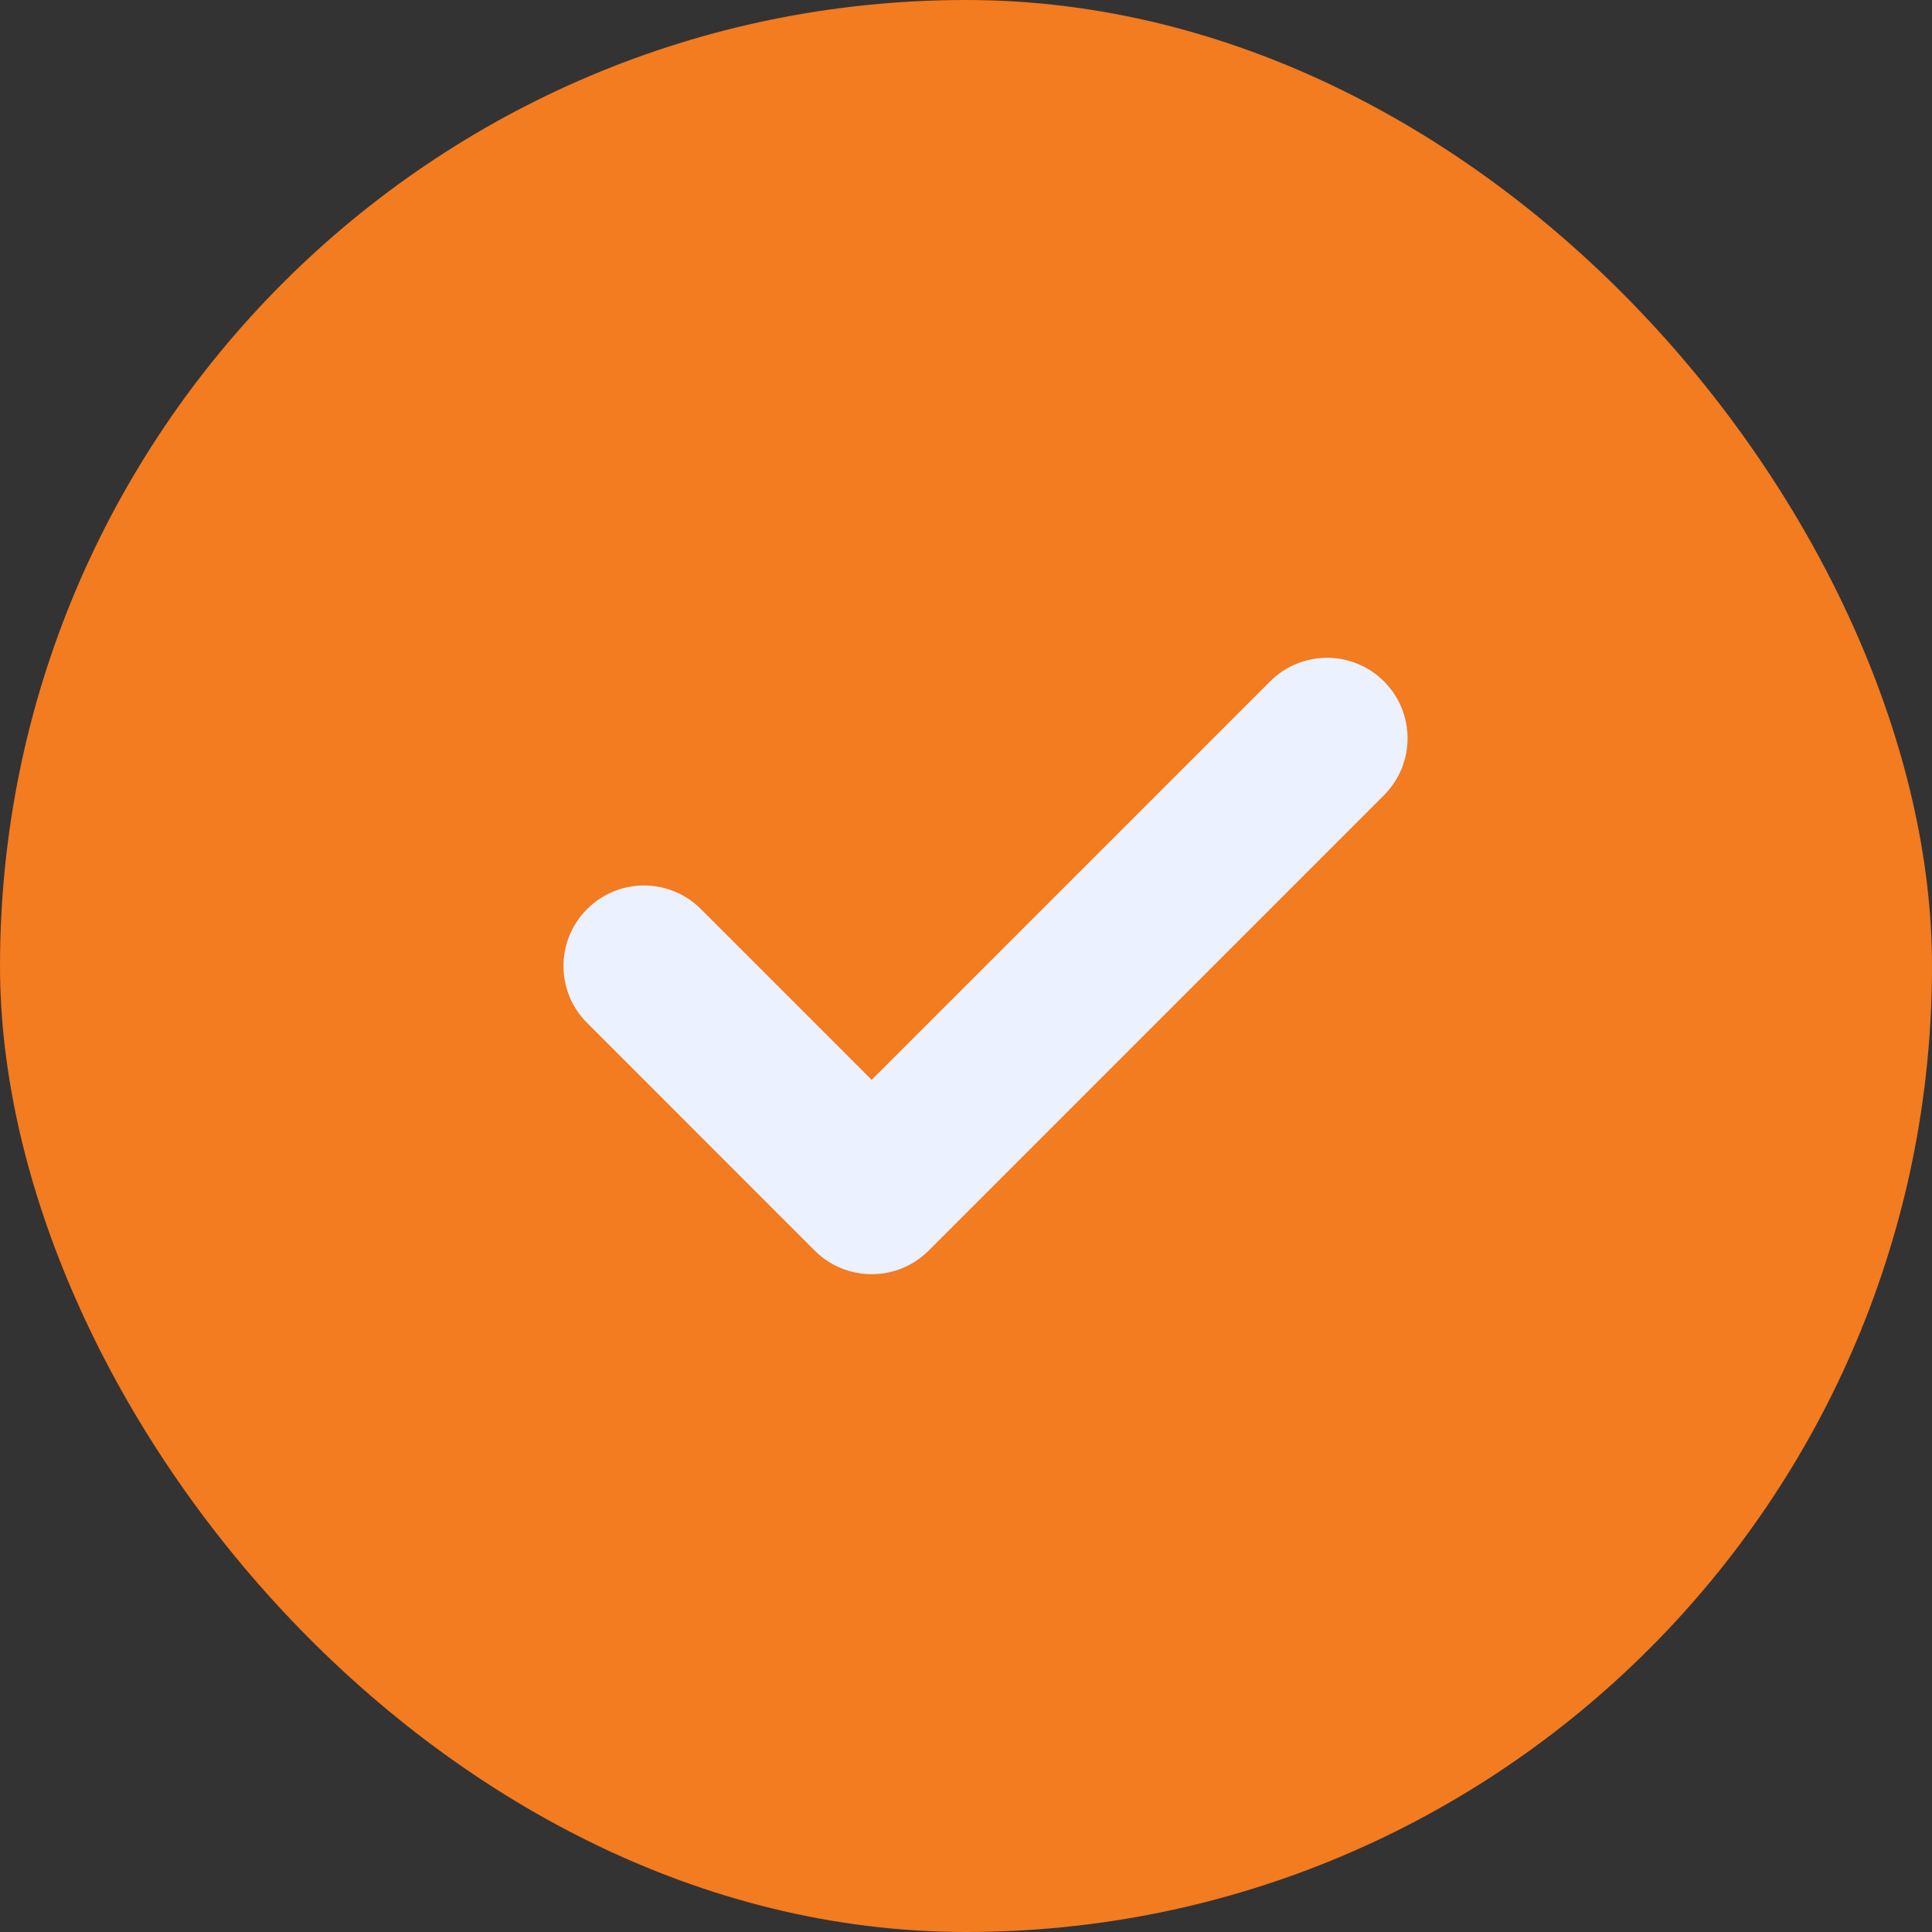
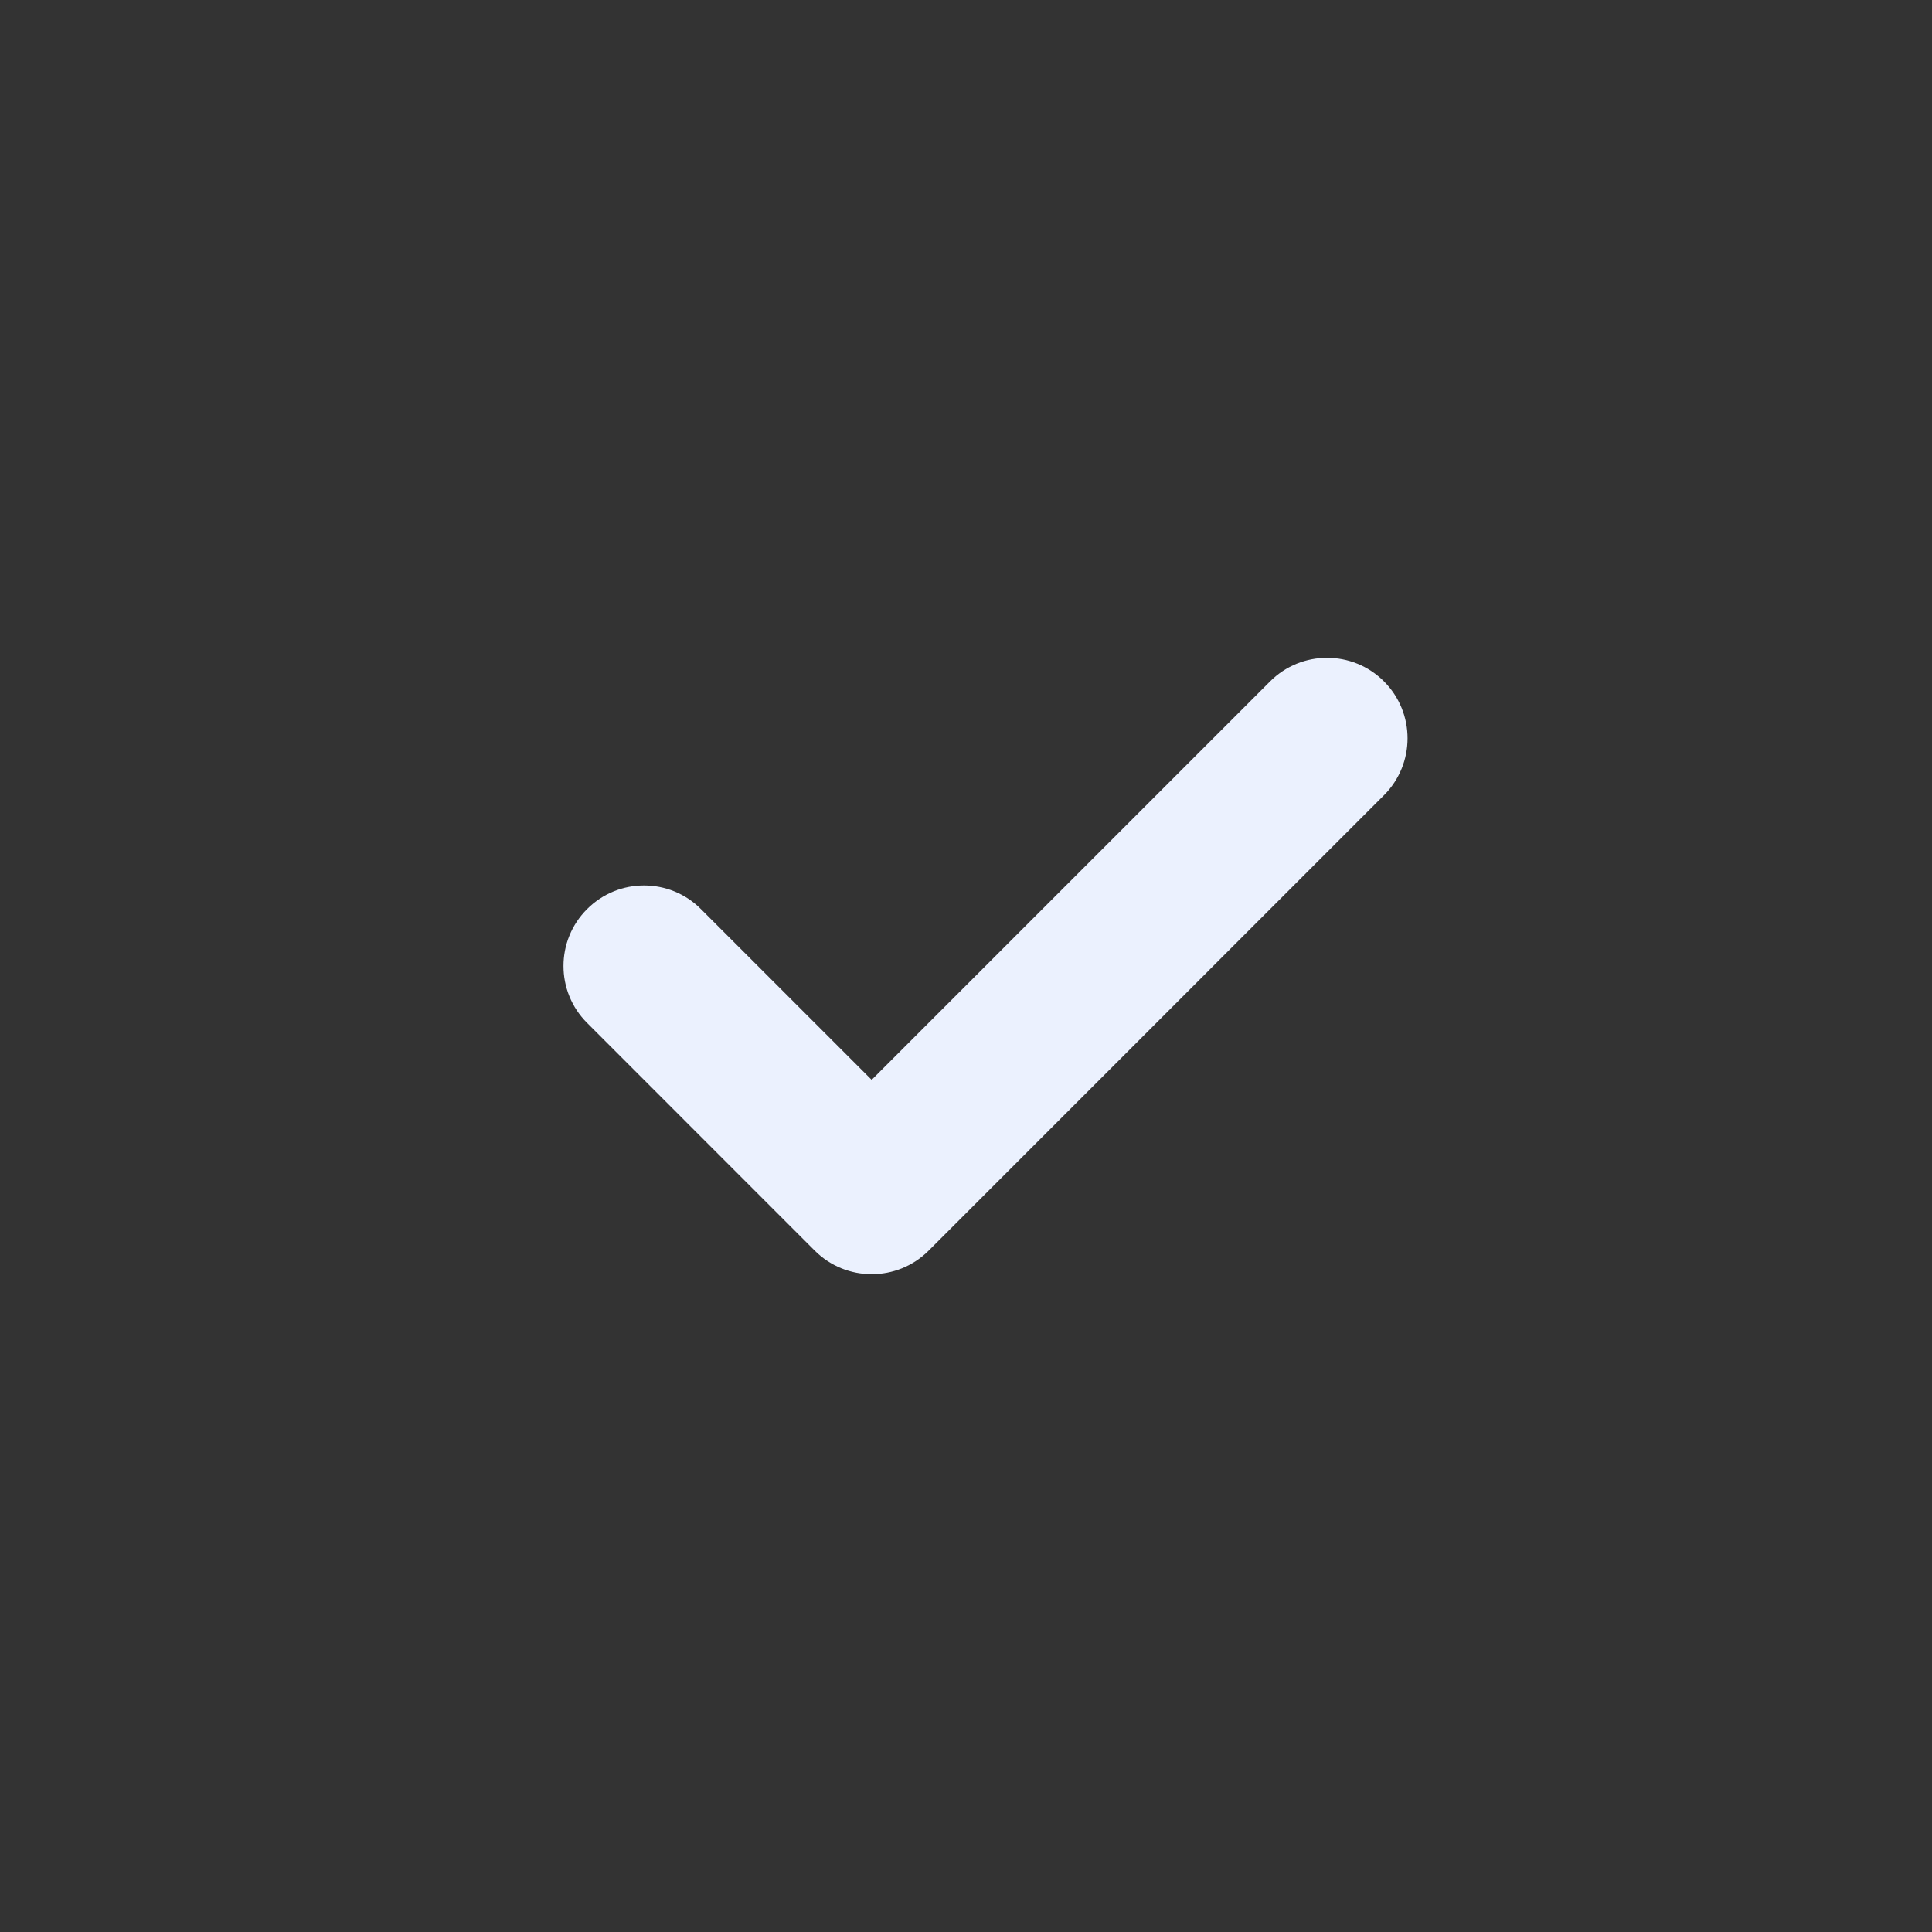
<svg xmlns="http://www.w3.org/2000/svg" width="24" height="24" viewBox="0 0 24 24" fill="none">
  <rect x="0" y="0" width="24" height="24" fill="#333333" stroke="none" />
-   <rect width="24" height="24" rx="12" fill="#F37B20" />
  <path fill-rule="evenodd" clip-rule="evenodd" d="M17.192 8.464C17.583 8.855 17.583 9.488 17.192 9.879L11.536 15.536C11.145 15.926 10.512 15.926 10.121 15.536L7.293 12.707C6.902 12.317 6.902 11.683 7.293 11.293C7.683 10.902 8.317 10.902 8.707 11.293L10.828 13.414L15.778 8.464C16.169 8.074 16.802 8.074 17.192 8.464Z" fill="#EBF1FE" />
</svg>